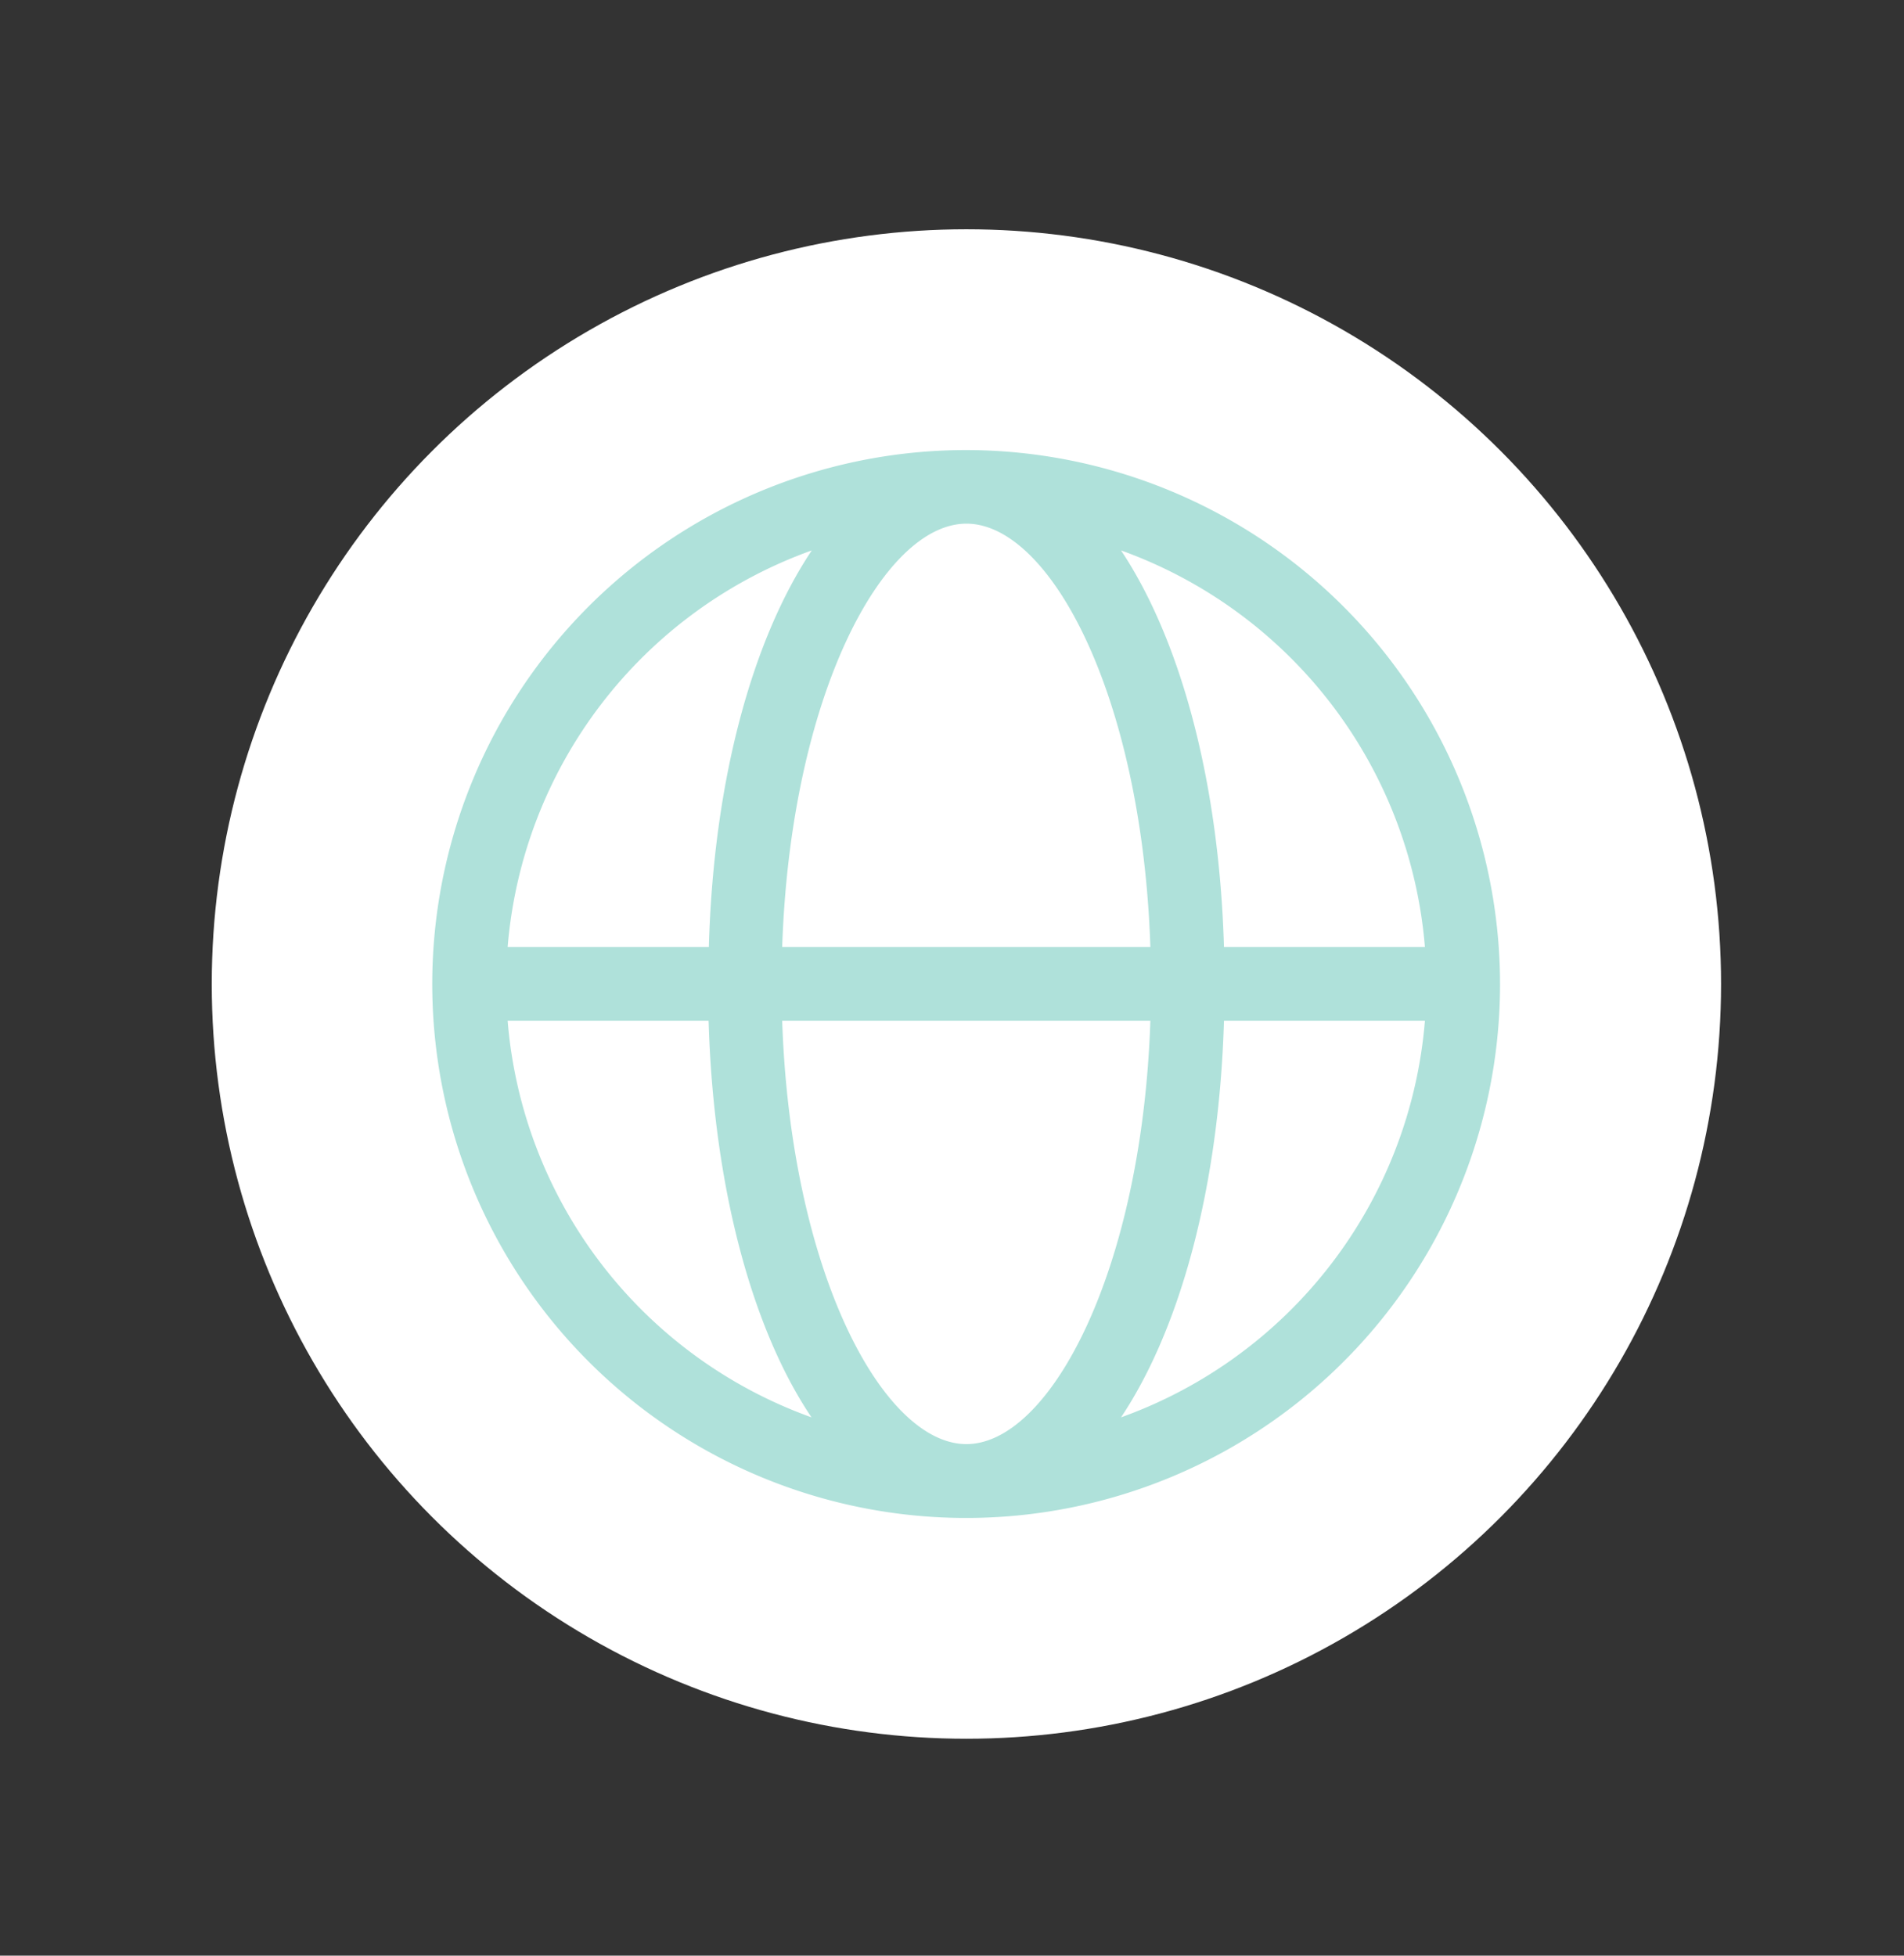
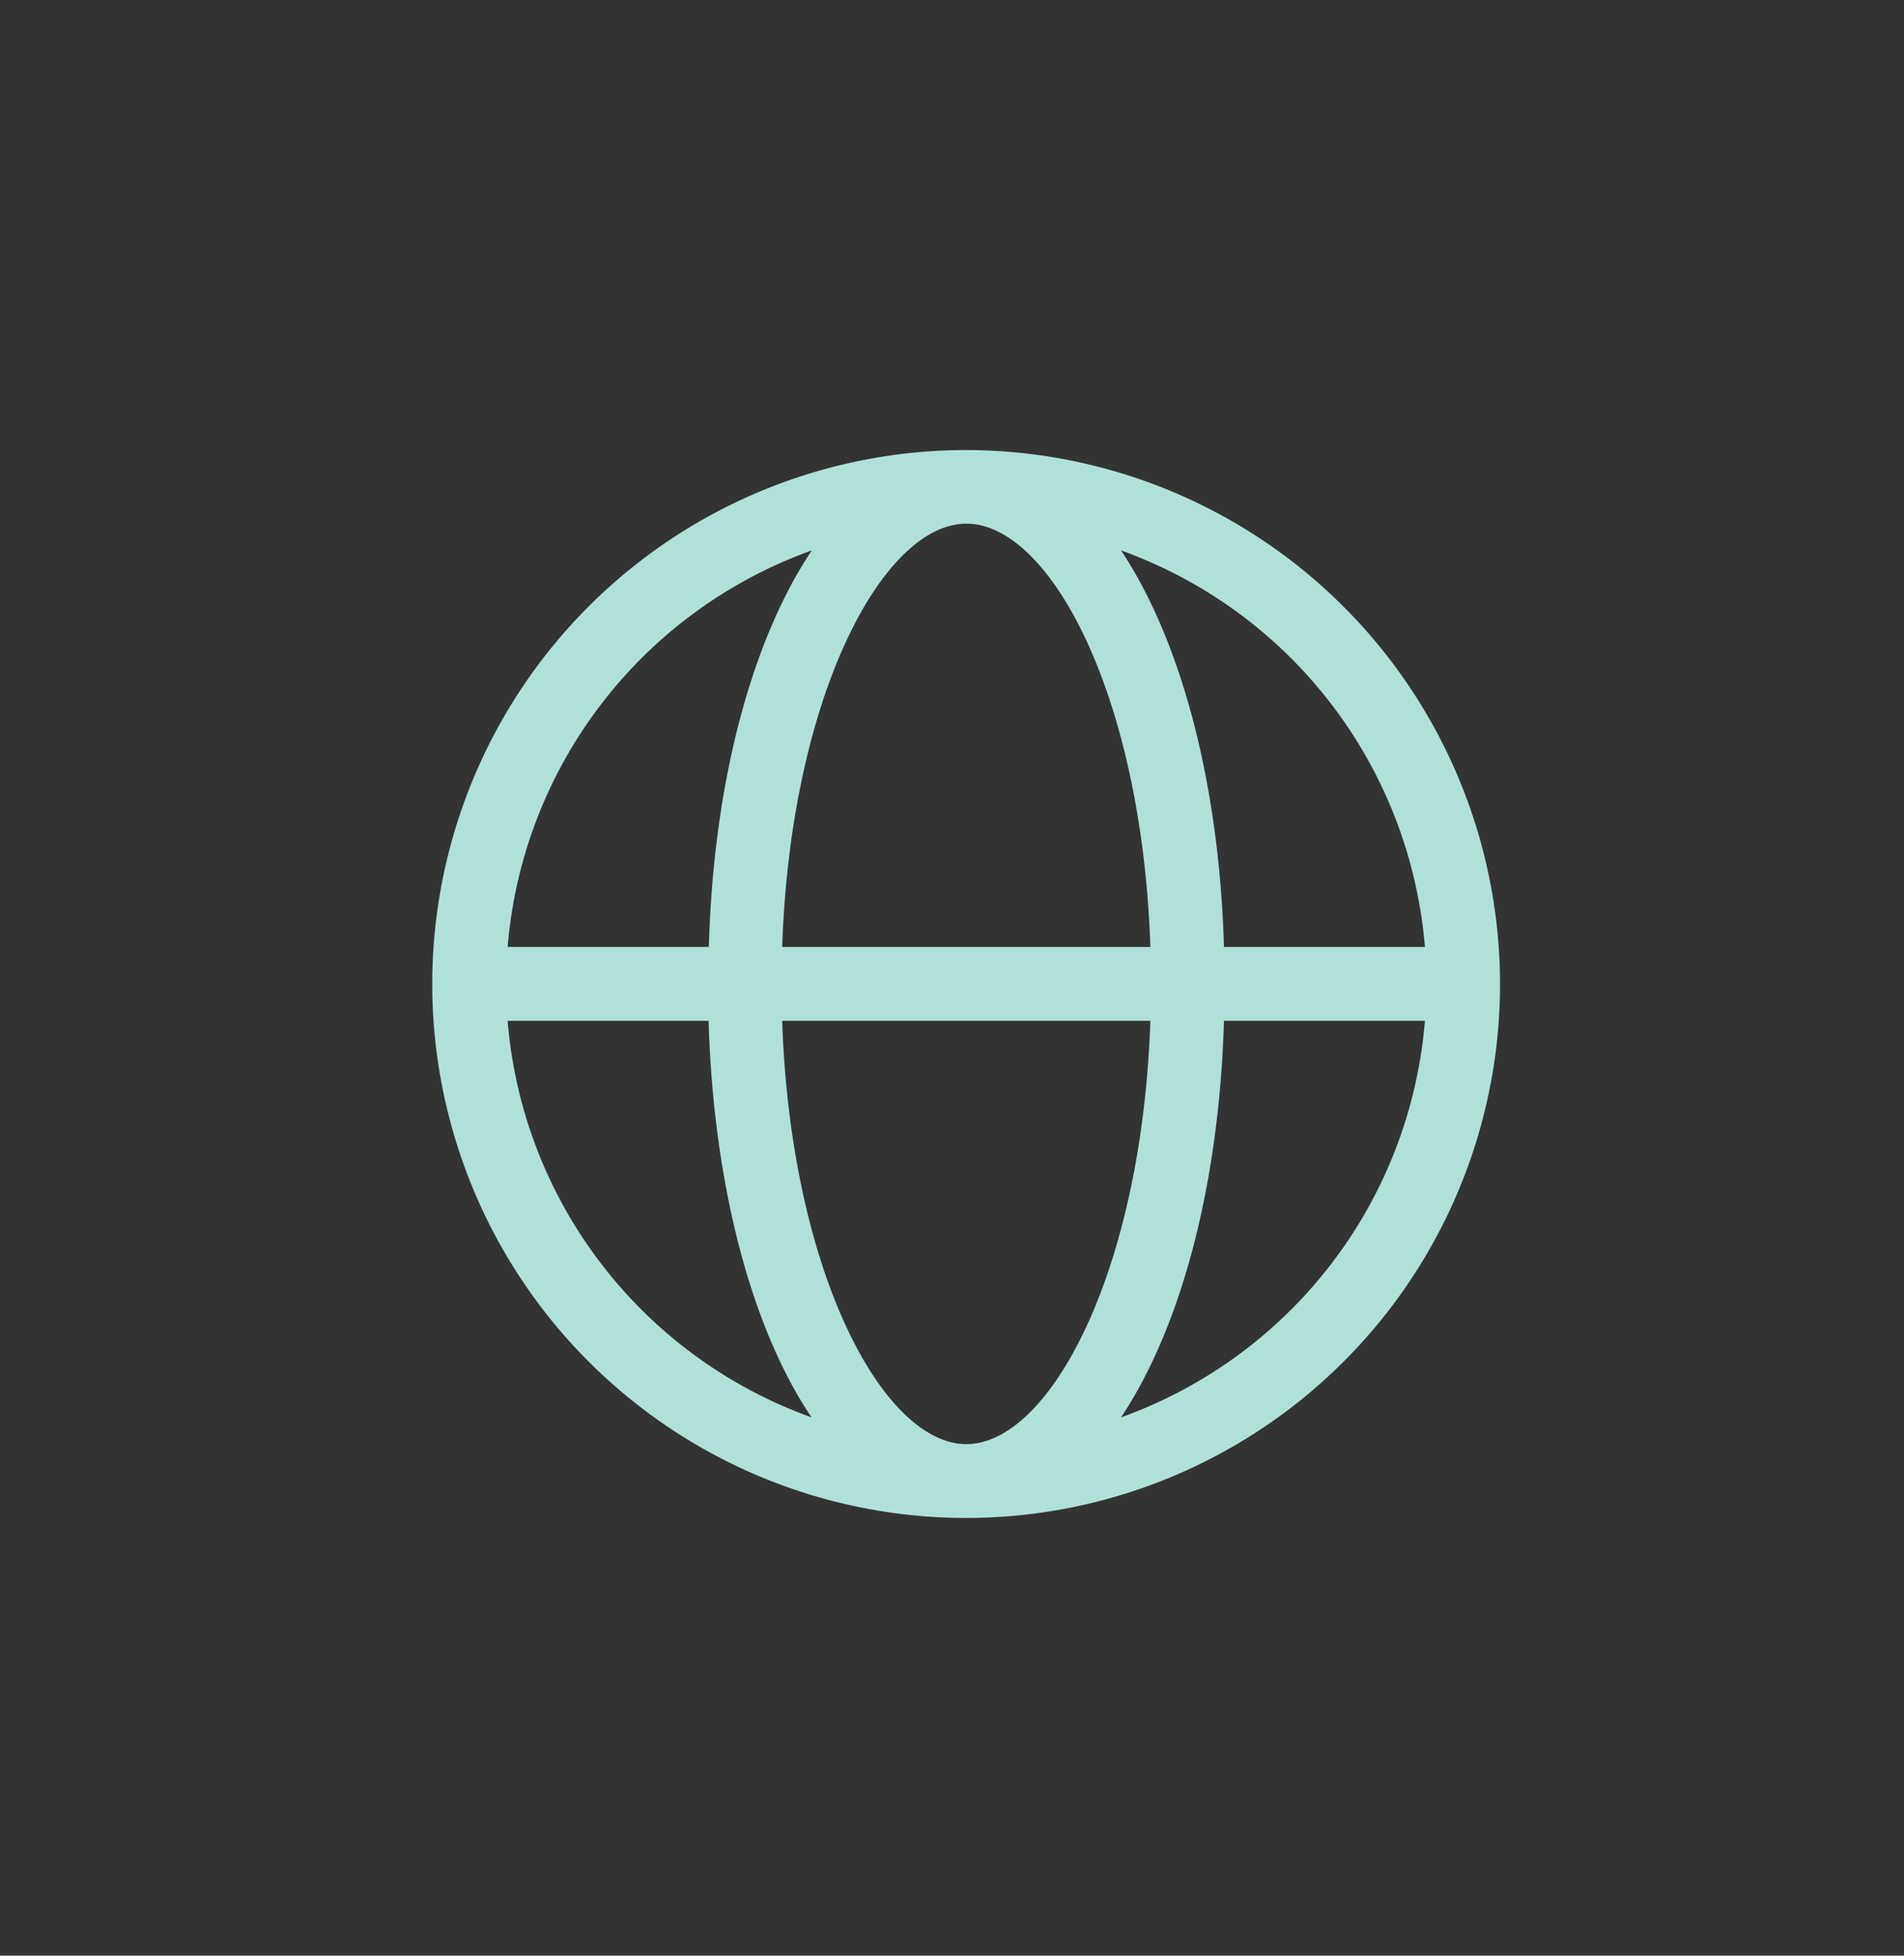
<svg xmlns="http://www.w3.org/2000/svg" id="Layer_1" data-name="Layer 1" viewBox="0 0 74 76">
  <rect x="0" y="0" width="74" height="76" fill="#333333" stroke="none" />
  <defs>
    <style>.cls-1{fill:#fff;}.cls-2{fill:#afe1da;}</style>
  </defs>
-   <circle class="cls-1" cx="37.56" cy="38.24" r="29.33" />
-   <path class="cls-2" d="M37.56,17.49A20.75,20.75,0,1,0,58.3,38.24,20.77,20.77,0,0,0,37.56,17.49ZM55.38,36.8H47.57c-.19-6.47-1.7-11.95-4-15.41A17.94,17.94,0,0,1,55.38,36.8ZM37.56,56.12c-3.24,0-6.83-6.69-7.16-16.45H44.71C44.38,49.43,40.79,56.12,37.56,56.12ZM30.4,36.8c.33-9.76,3.92-16.45,7.16-16.45S44.38,27,44.71,36.8Zm1.15-15.41c-2.31,3.46-3.82,8.94-4,15.41H19.73A17.93,17.93,0,0,1,31.55,21.39ZM19.73,39.67h7.81c.19,6.47,1.7,12,4,15.41A17.92,17.92,0,0,1,19.73,39.67ZM43.57,55.08c2.3-3.45,3.81-8.94,4-15.41h7.81A17.92,17.92,0,0,1,43.57,55.08Z" />
+   <path class="cls-2" d="M37.56,17.49A20.75,20.75,0,1,0,58.3,38.24,20.77,20.77,0,0,0,37.56,17.49ZM55.38,36.8H47.57c-.19-6.47-1.7-11.95-4-15.41A17.94,17.94,0,0,1,55.38,36.8M37.56,56.12c-3.24,0-6.83-6.69-7.16-16.45H44.71C44.38,49.43,40.79,56.12,37.56,56.12ZM30.4,36.8c.33-9.76,3.92-16.45,7.16-16.45S44.38,27,44.71,36.8Zm1.15-15.41c-2.31,3.46-3.82,8.94-4,15.41H19.73A17.93,17.93,0,0,1,31.55,21.39ZM19.73,39.67h7.81c.19,6.47,1.7,12,4,15.41A17.92,17.92,0,0,1,19.73,39.67ZM43.57,55.08c2.3-3.45,3.81-8.94,4-15.41h7.81A17.92,17.92,0,0,1,43.57,55.08Z" />
</svg>